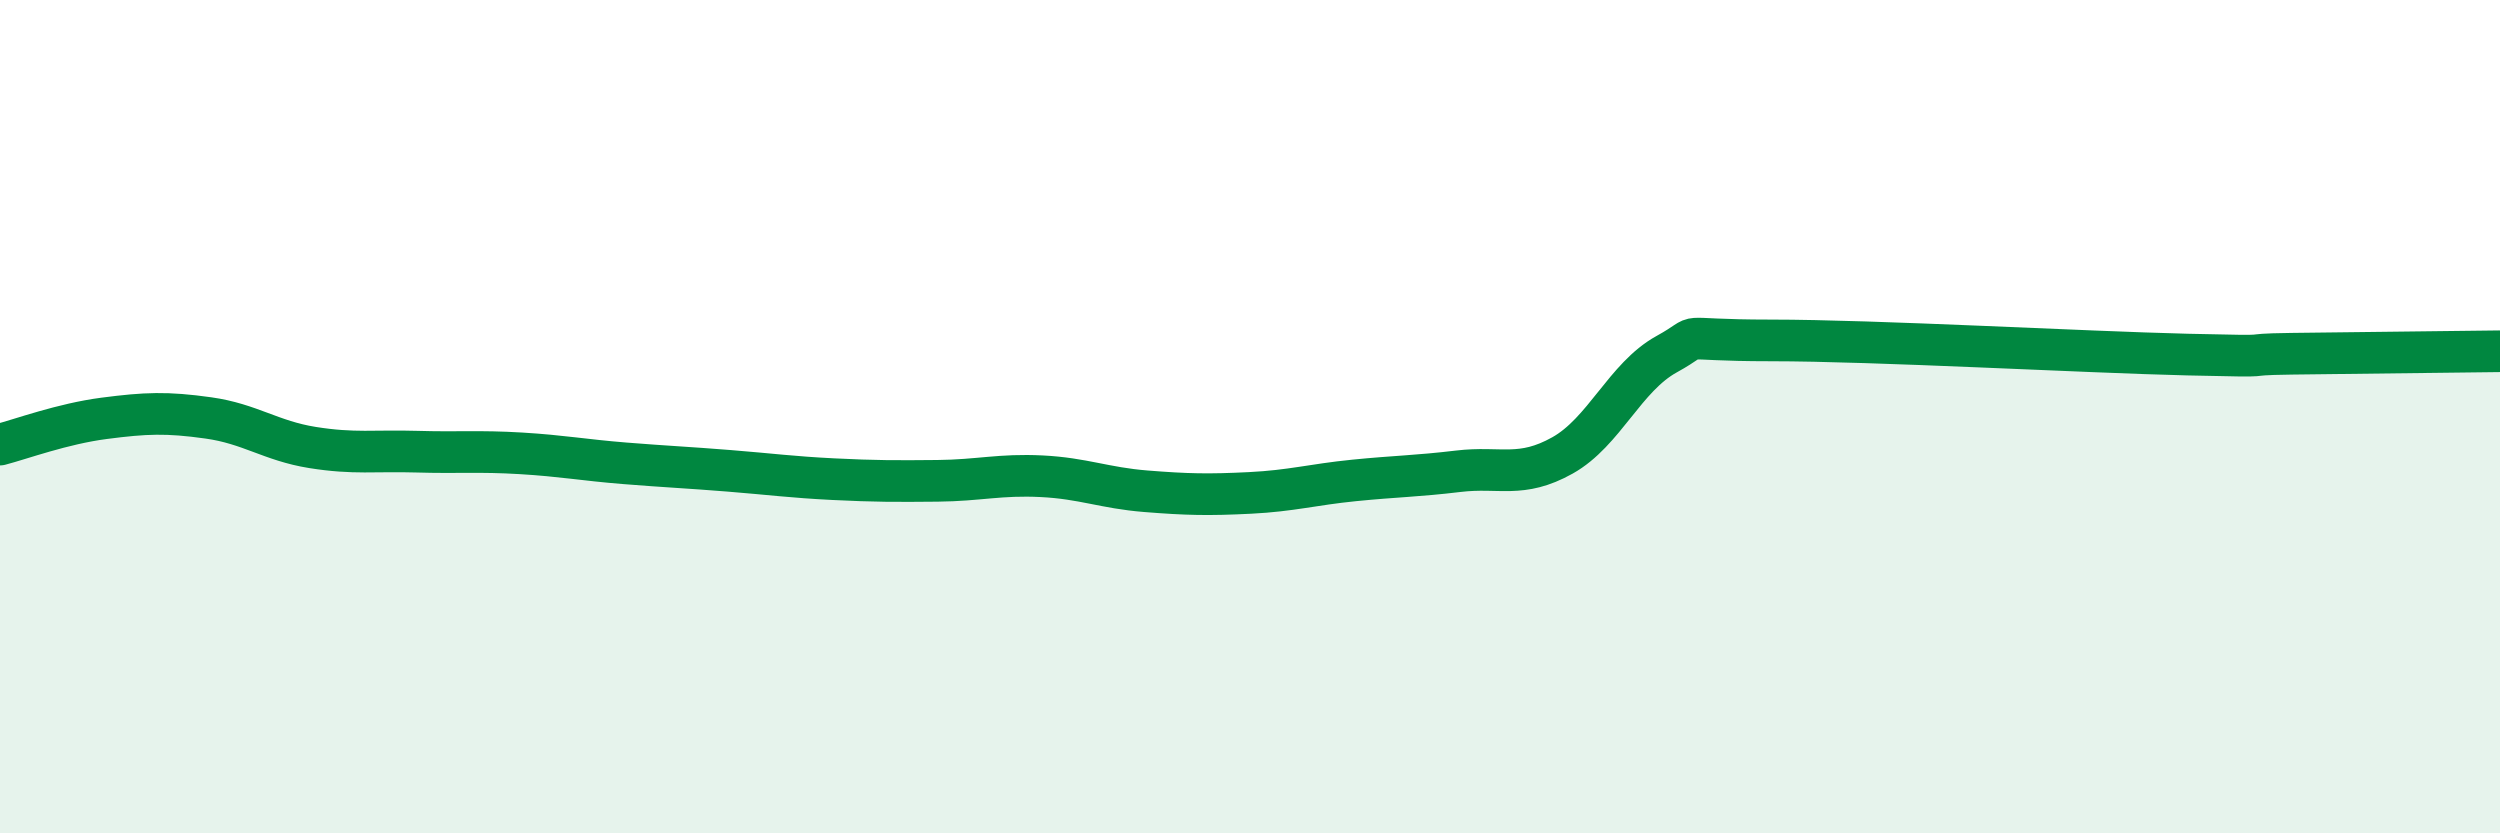
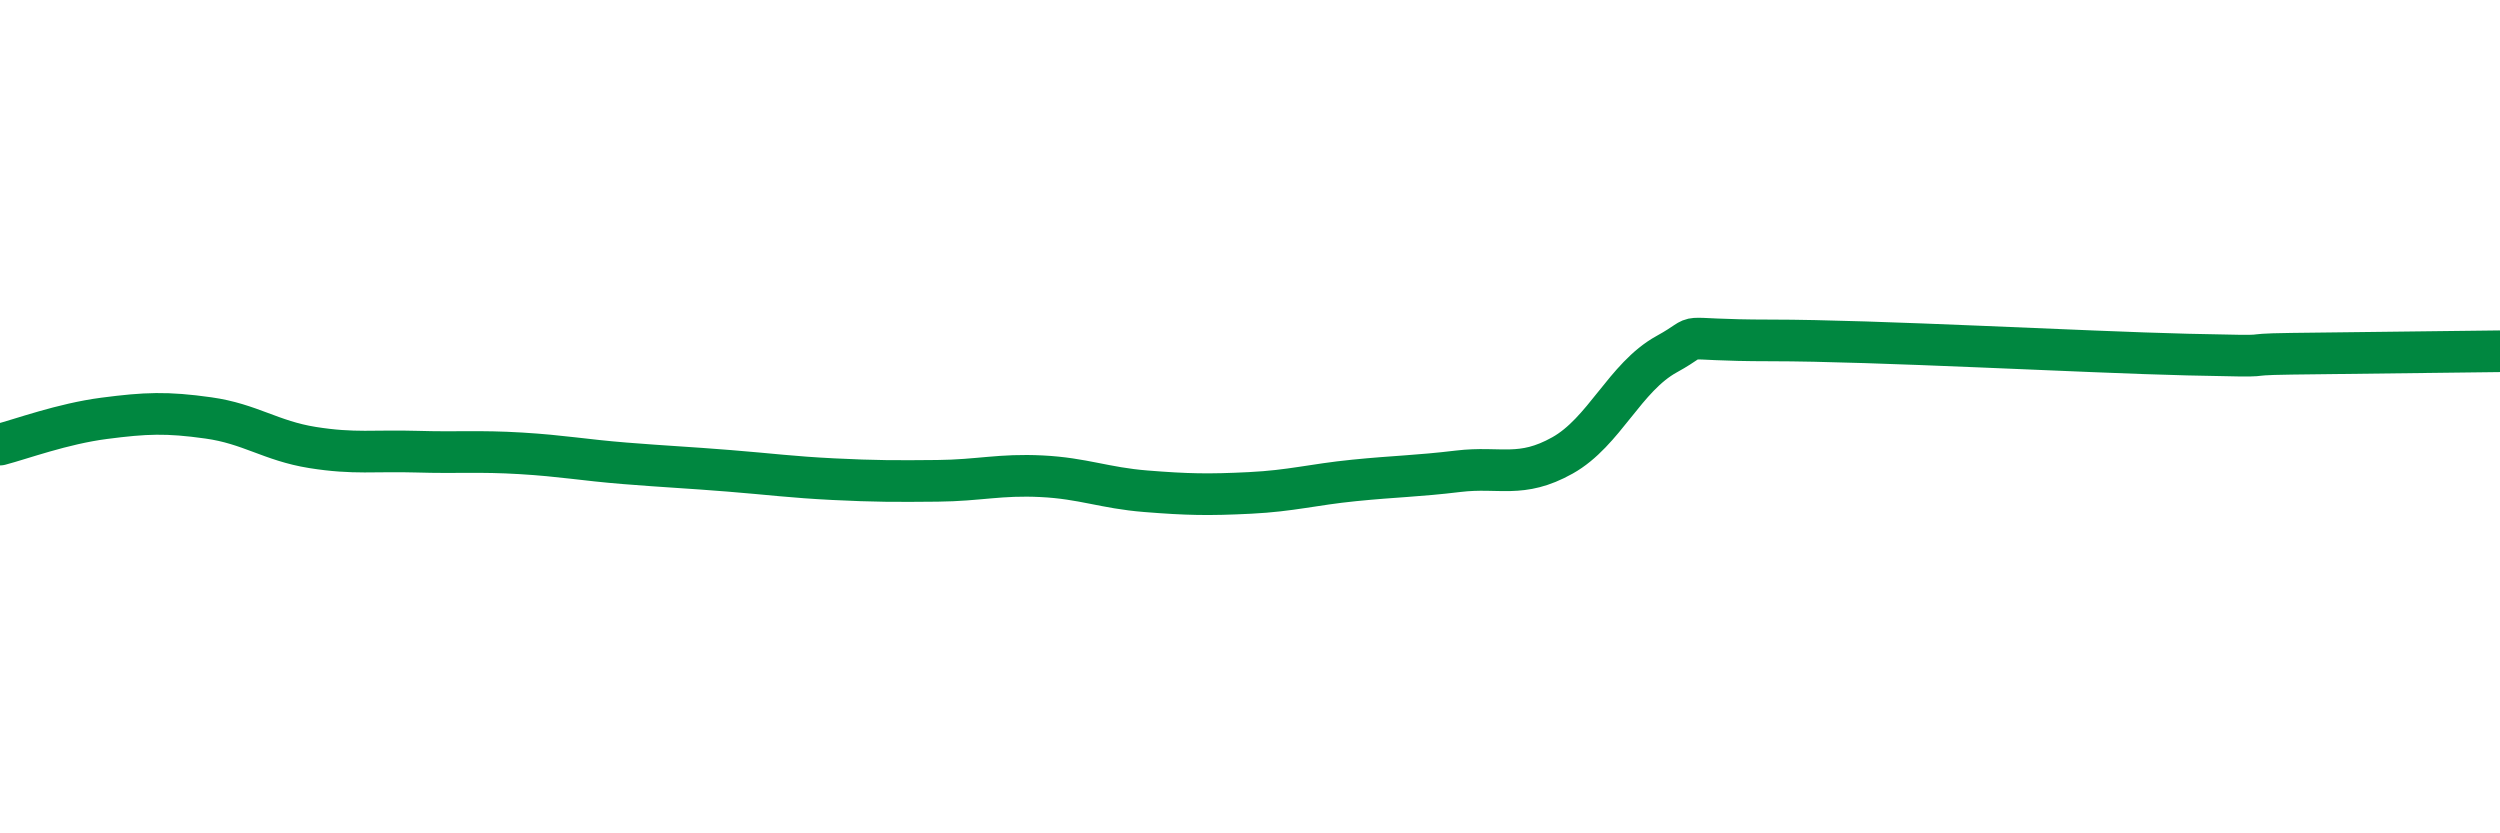
<svg xmlns="http://www.w3.org/2000/svg" width="60" height="20" viewBox="0 0 60 20">
-   <path d="M 0,10.67 C 0.5,10.54 1.5,10.17 2.5,10.04 C 3.5,9.91 4,9.89 5,10.03 C 6,10.17 6.5,10.58 7.5,10.74 C 8.5,10.9 9,10.81 10,10.84 C 11,10.87 11.5,10.82 12.5,10.88 C 13.5,10.94 14,11.04 15,11.12 C 16,11.2 16.5,11.22 17.5,11.3 C 18.5,11.38 19,11.45 20,11.5 C 21,11.55 21.5,11.55 22.5,11.54 C 23.5,11.53 24,11.38 25,11.43 C 26,11.48 26.5,11.71 27.5,11.79 C 28.5,11.87 29,11.88 30,11.83 C 31,11.78 31.5,11.63 32.5,11.53 C 33.5,11.43 34,11.43 35,11.31 C 36,11.19 36.5,11.49 37.5,10.93 C 38.5,10.37 39,9.05 40,8.5 C 41,7.95 40,8.17 42.5,8.17 C 45,8.17 50,8.45 52.5,8.51 C 55,8.57 53.5,8.51 55,8.49 C 56.5,8.47 59,8.44 60,8.43L60 20L0 20Z" fill="#008740" opacity="0.1" stroke-linecap="round" stroke-linejoin="round" />
  <path d="M 0,10.67 C 0.5,10.54 1.5,10.17 2.5,10.04 C 3.5,9.91 4,9.89 5,10.03 C 6,10.17 6.5,10.58 7.5,10.74 C 8.5,10.9 9,10.81 10,10.84 C 11,10.87 11.5,10.82 12.5,10.88 C 13.5,10.94 14,11.04 15,11.12 C 16,11.2 16.5,11.22 17.5,11.3 C 18.5,11.38 19,11.45 20,11.5 C 21,11.55 21.5,11.55 22.5,11.54 C 23.5,11.53 24,11.38 25,11.43 C 26,11.48 26.5,11.71 27.5,11.79 C 28.5,11.87 29,11.88 30,11.83 C 31,11.78 31.5,11.63 32.5,11.53 C 33.5,11.43 34,11.43 35,11.31 C 36,11.19 36.5,11.49 37.5,10.93 C 38.5,10.37 39,9.05 40,8.5 C 41,7.95 40,8.17 42.5,8.17 C 45,8.17 50,8.45 52.5,8.51 C 55,8.57 53.5,8.51 55,8.49 C 56.5,8.47 59,8.44 60,8.43" stroke="#008740" stroke-width="1" fill="none" stroke-linecap="round" stroke-linejoin="round" />
</svg>